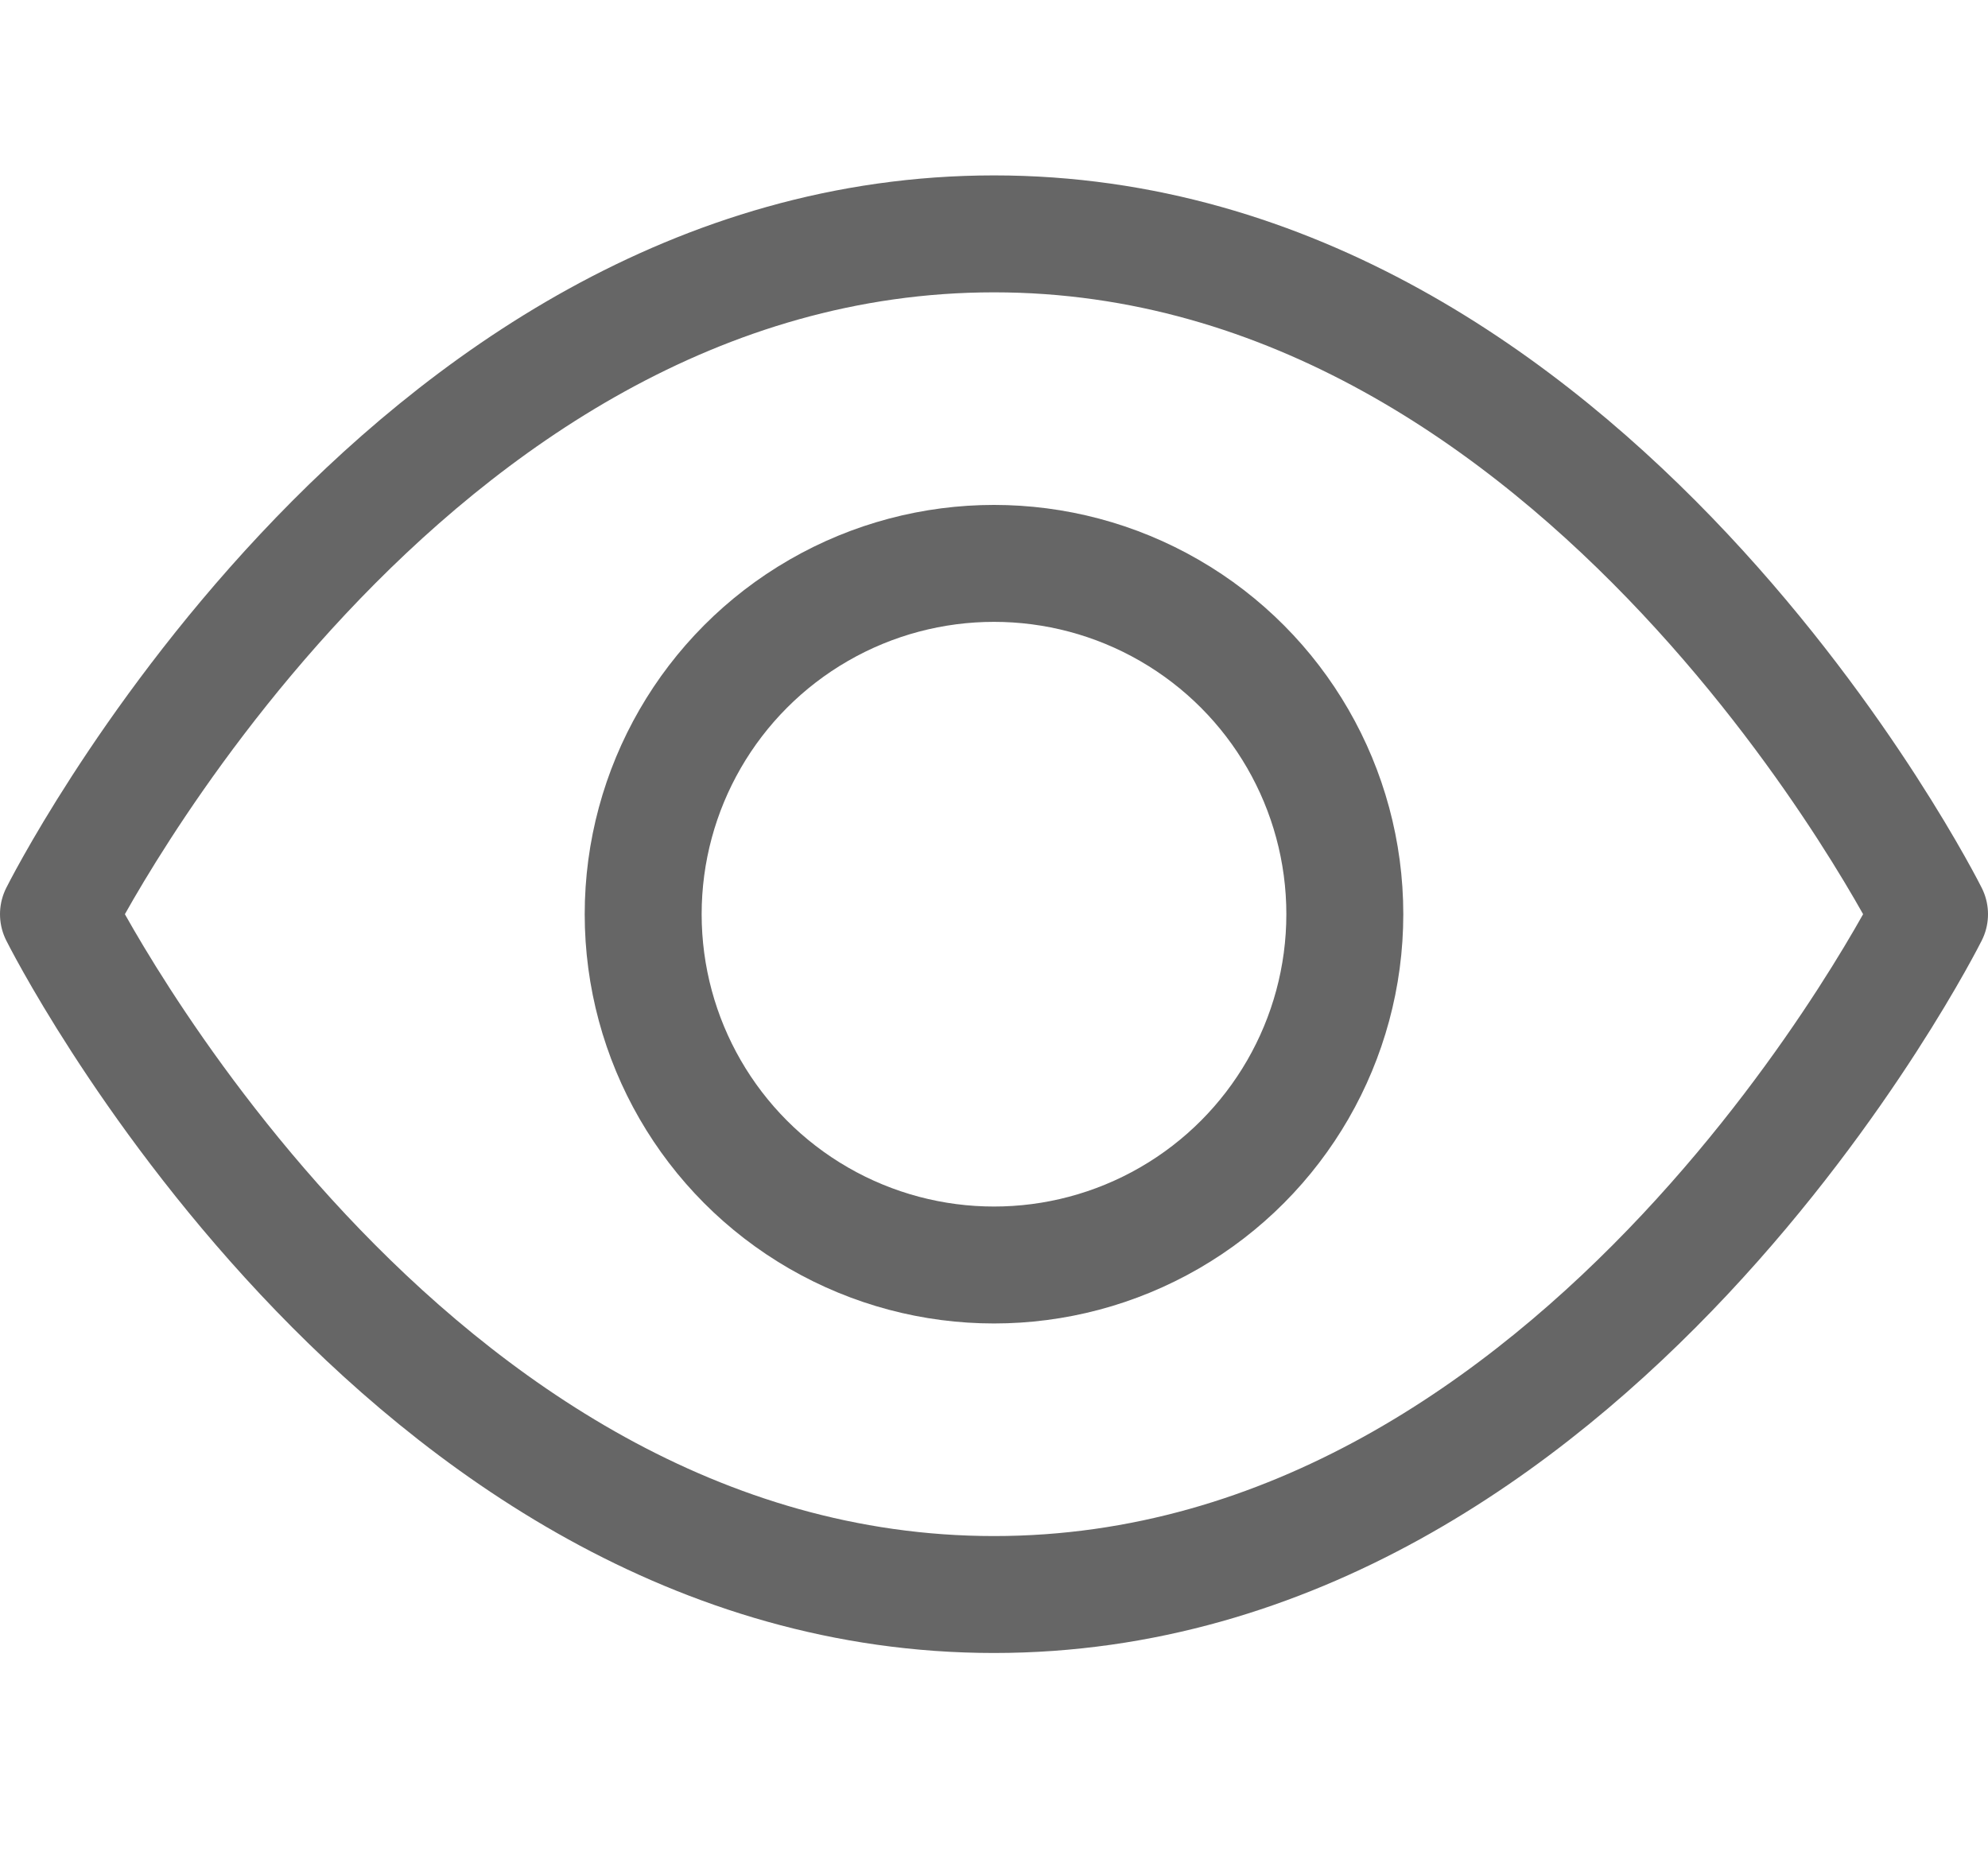
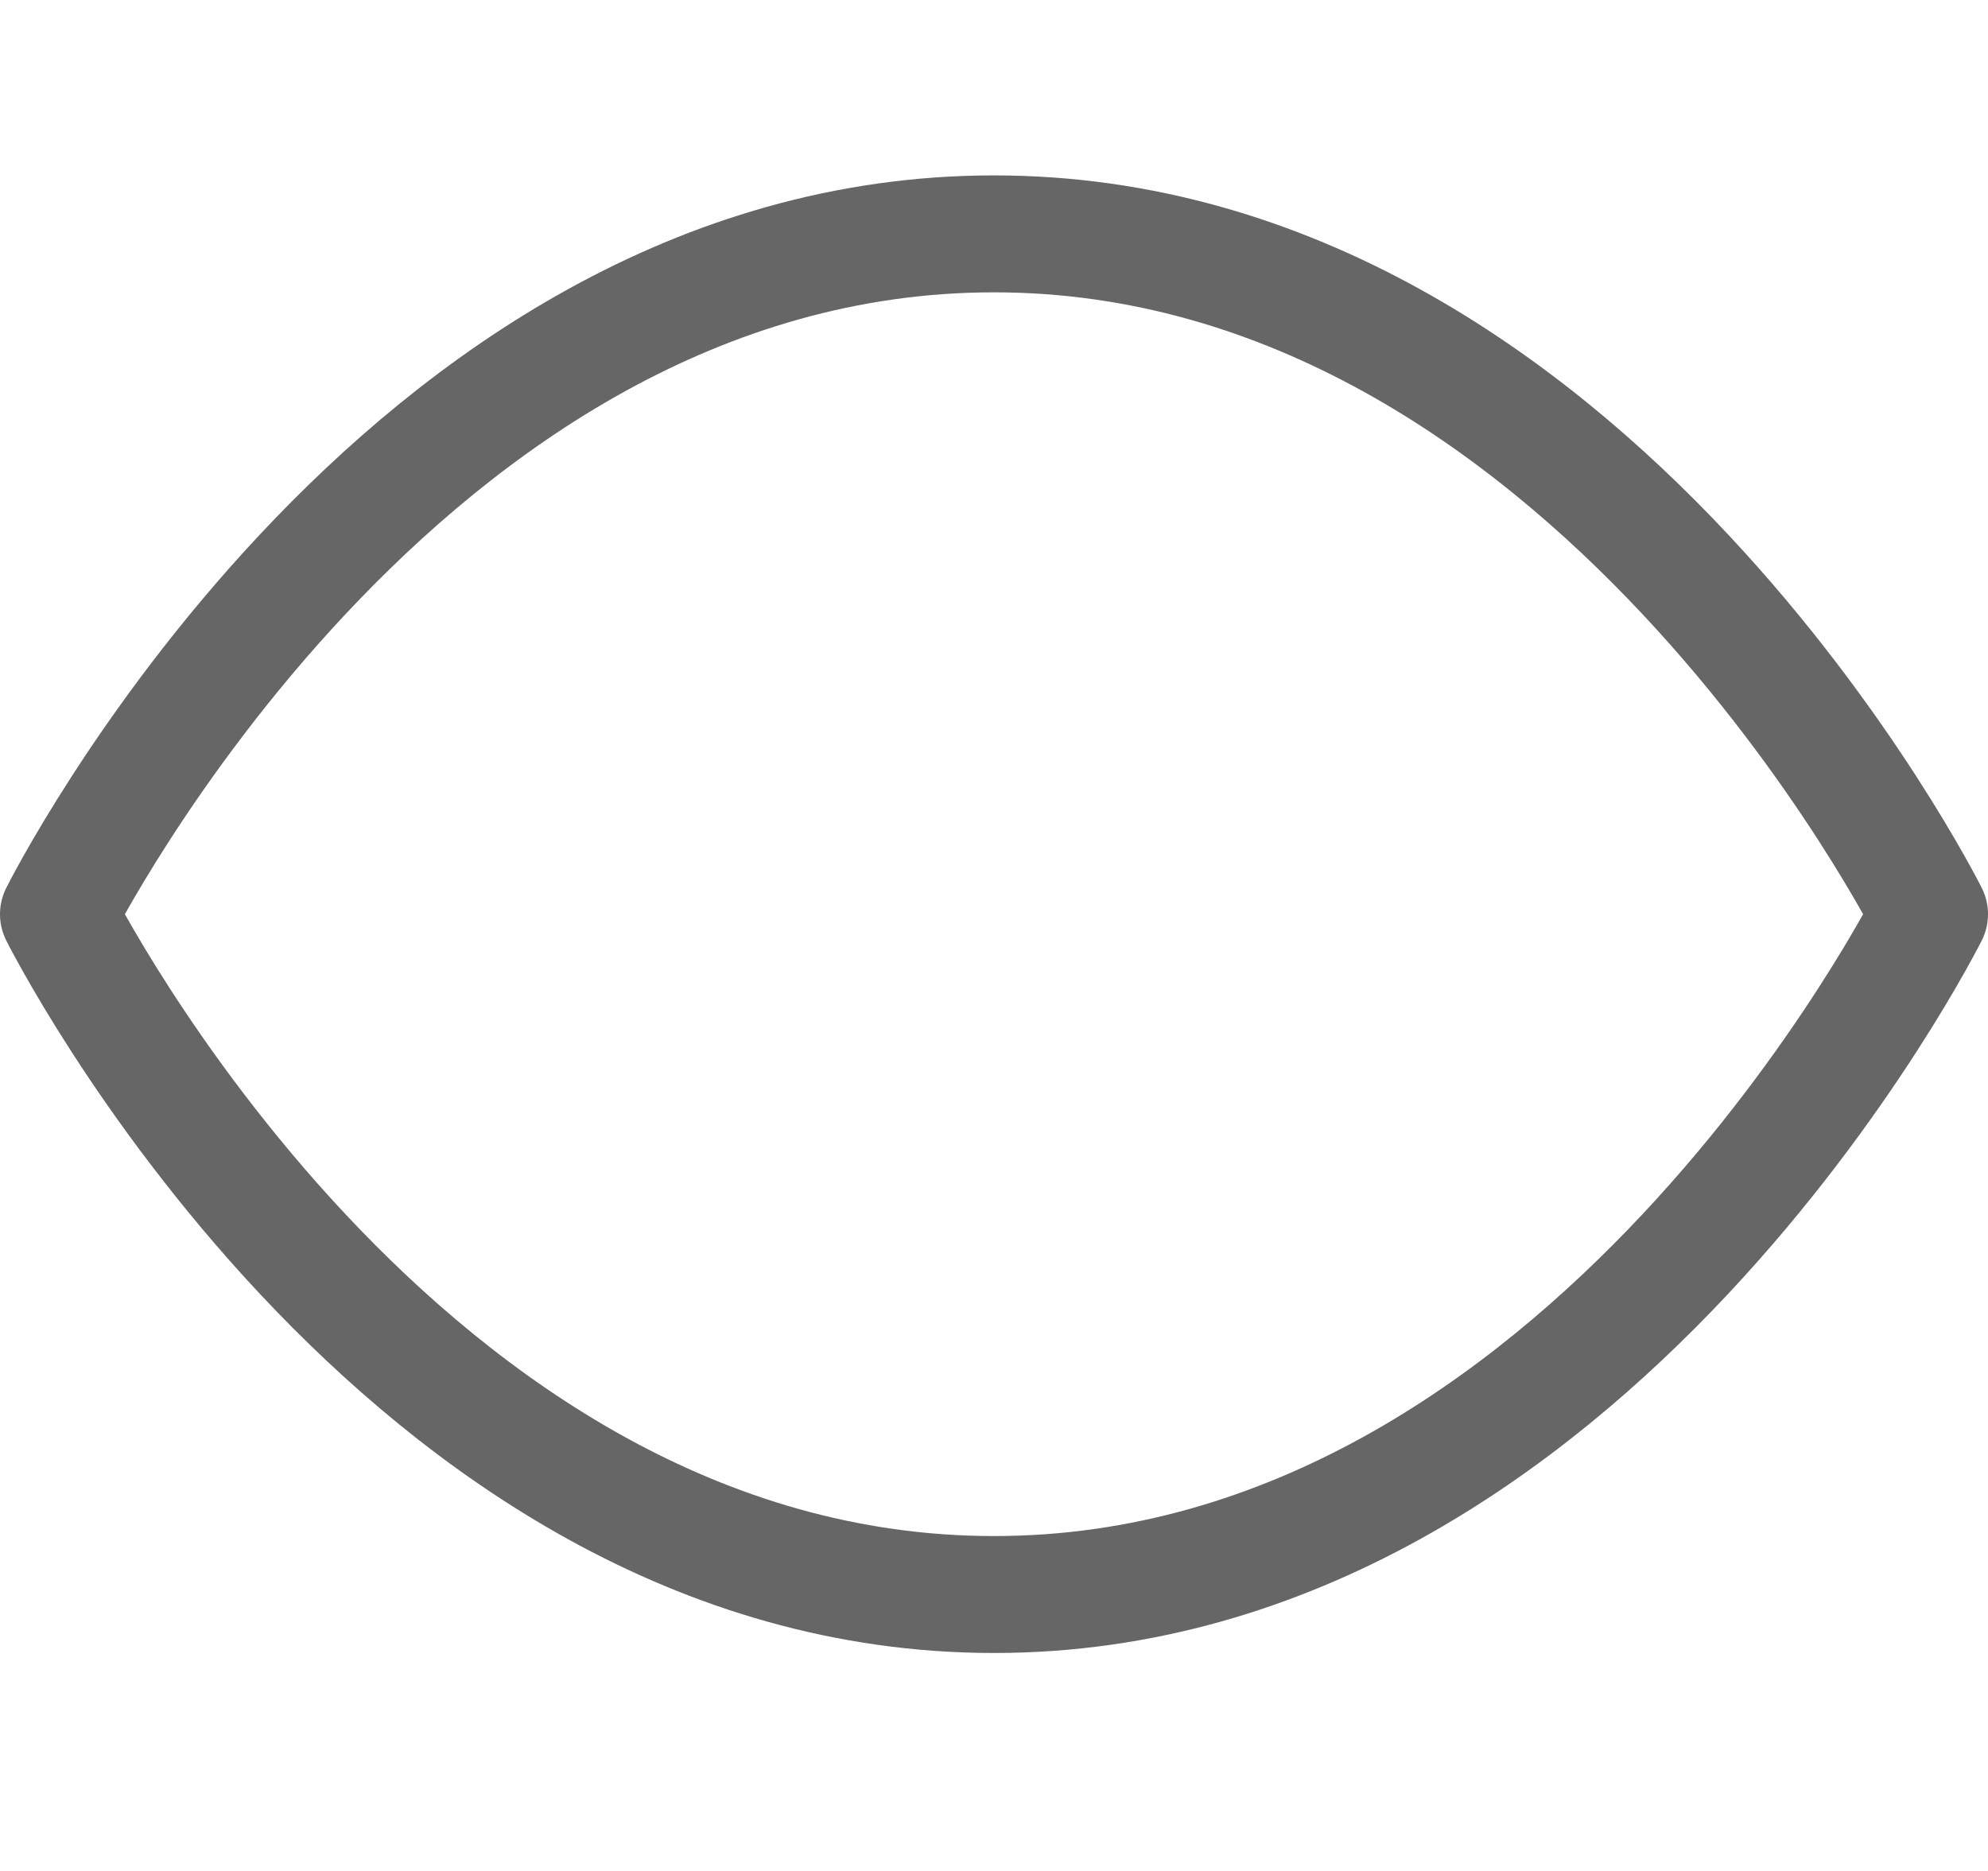
<svg xmlns="http://www.w3.org/2000/svg" width="17" height="16">
  <g transform="translate(-4.5 -6)" fill="none" stroke="#666" stroke-linecap="round" stroke-linejoin="round">
    <path d="M5 13.818S7.909 8 13 8s8 5.818 8 5.818-2.909 5.818-8 5.818-8-5.818-8-5.818z" />
-     <circle cx="3" cy="3" r="3" transform="translate(10 10.818)" />
  </g>
</svg>